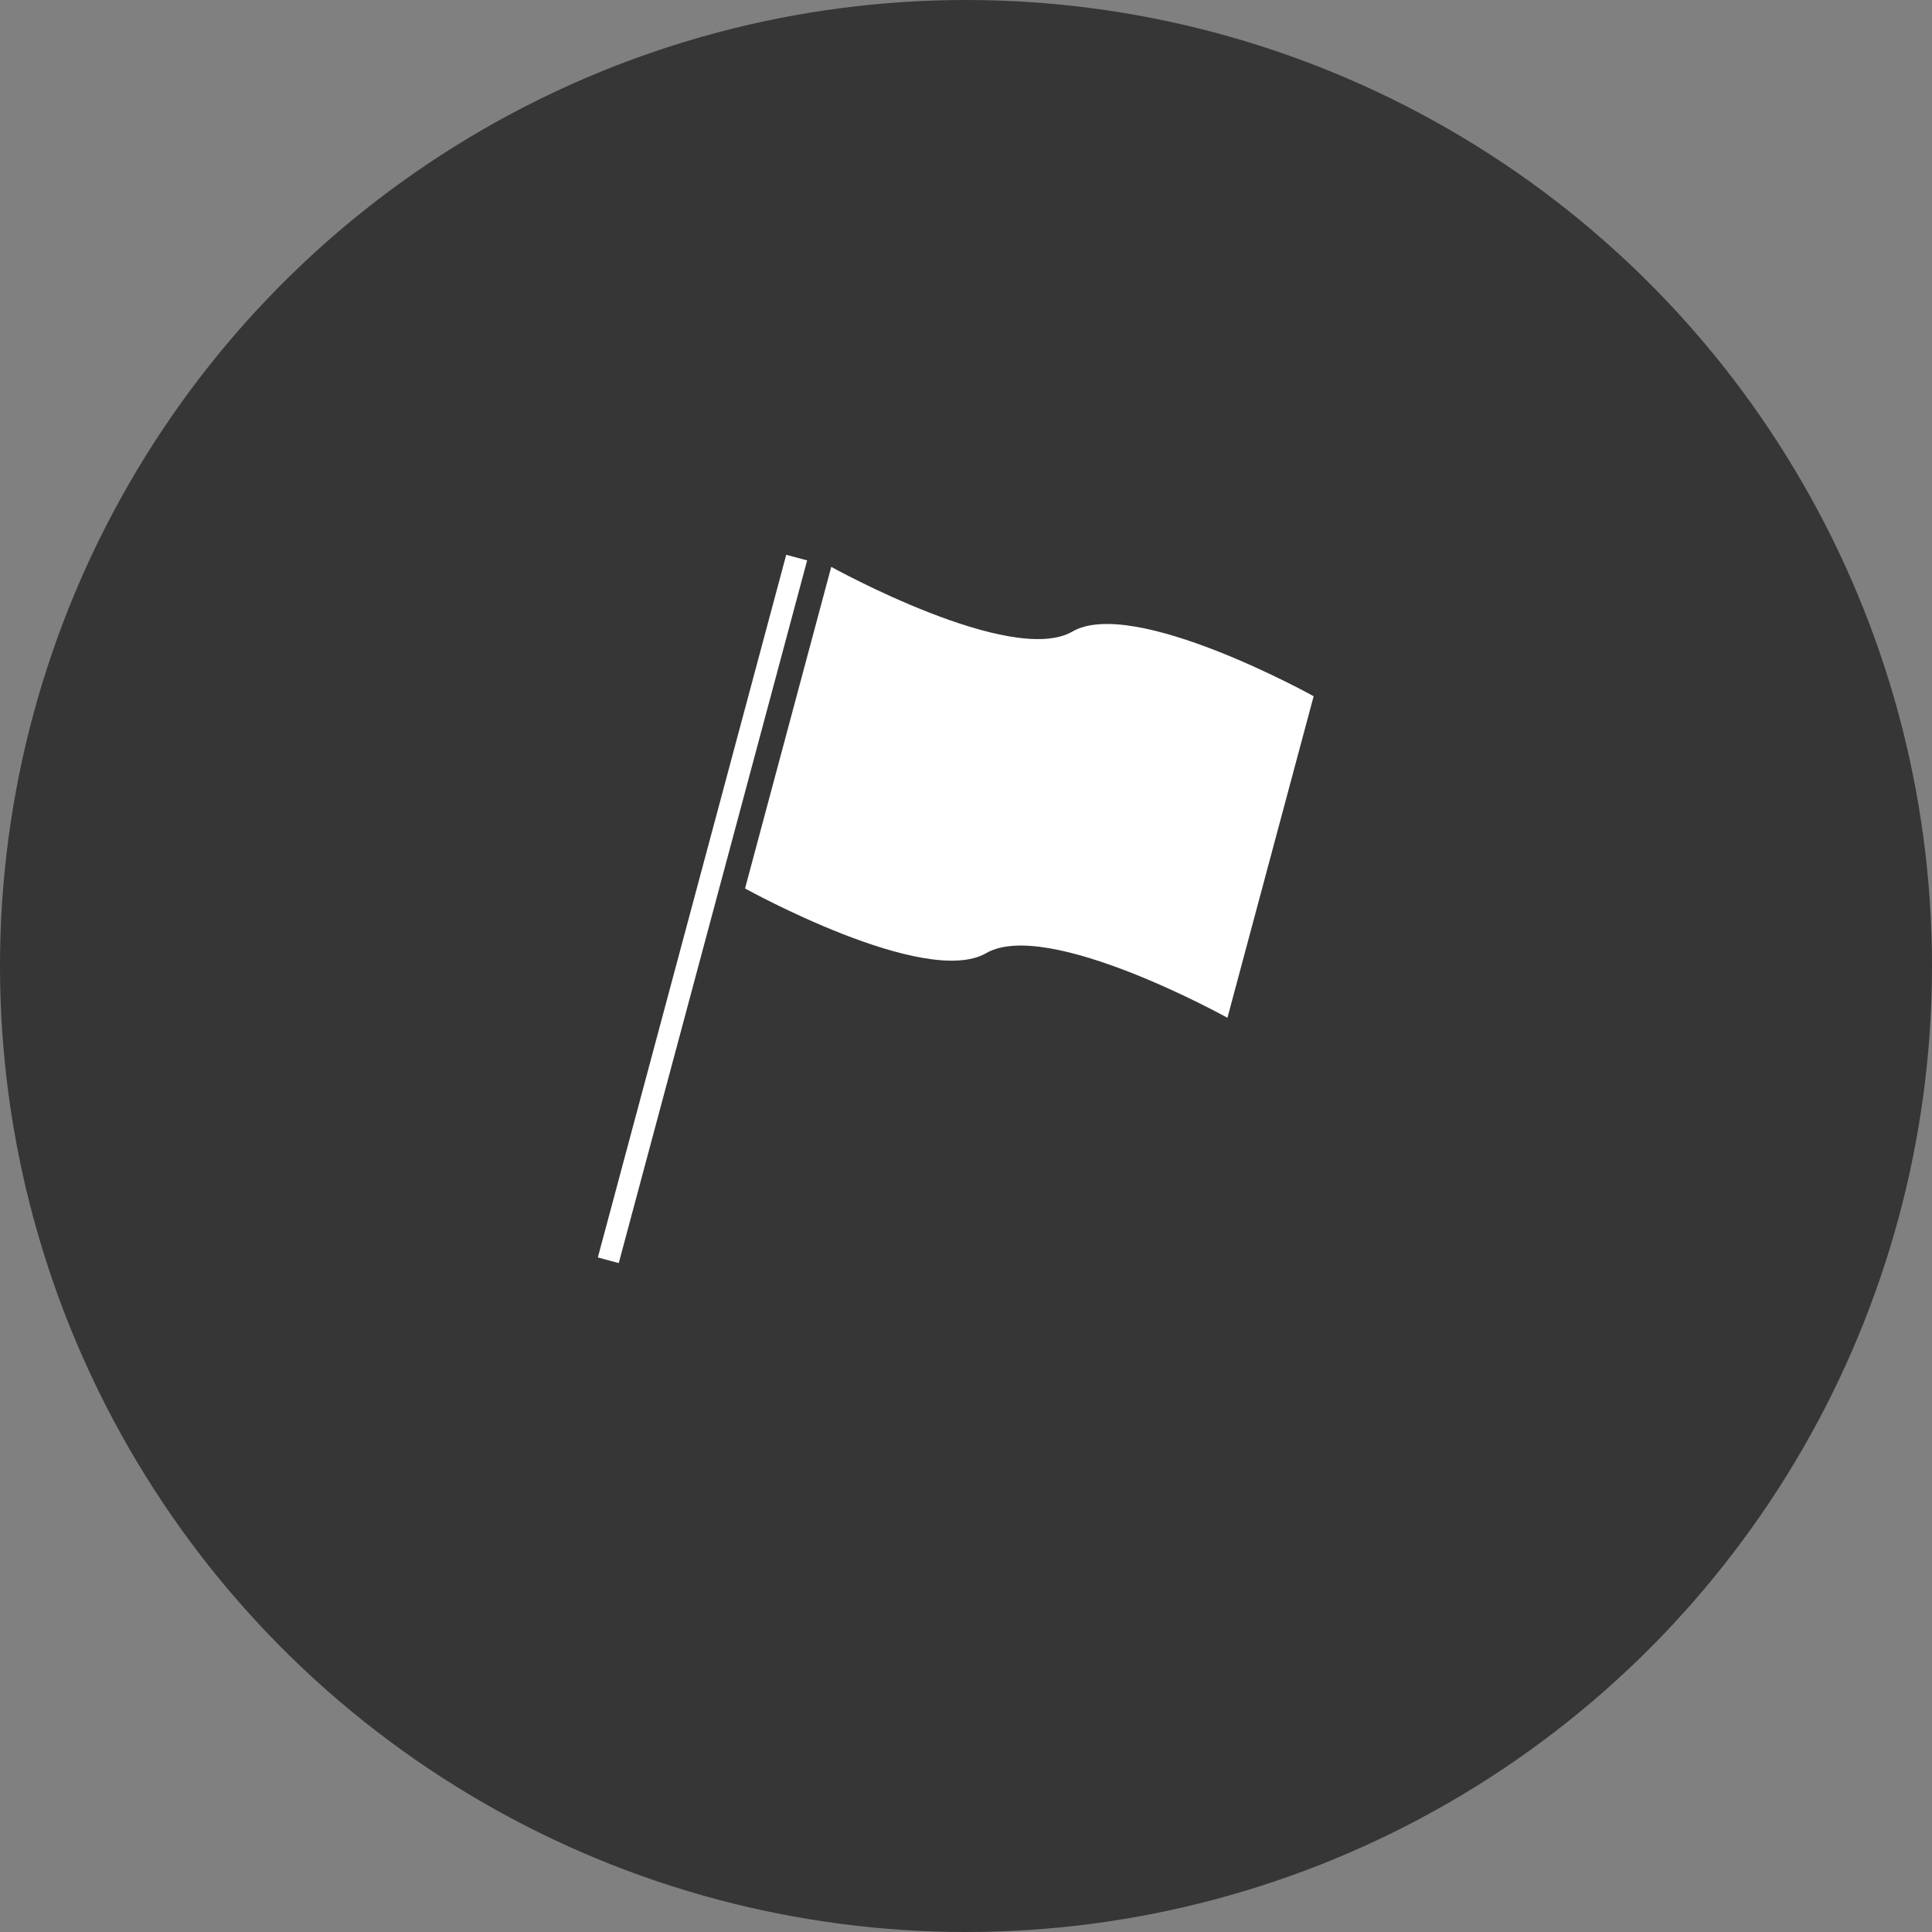
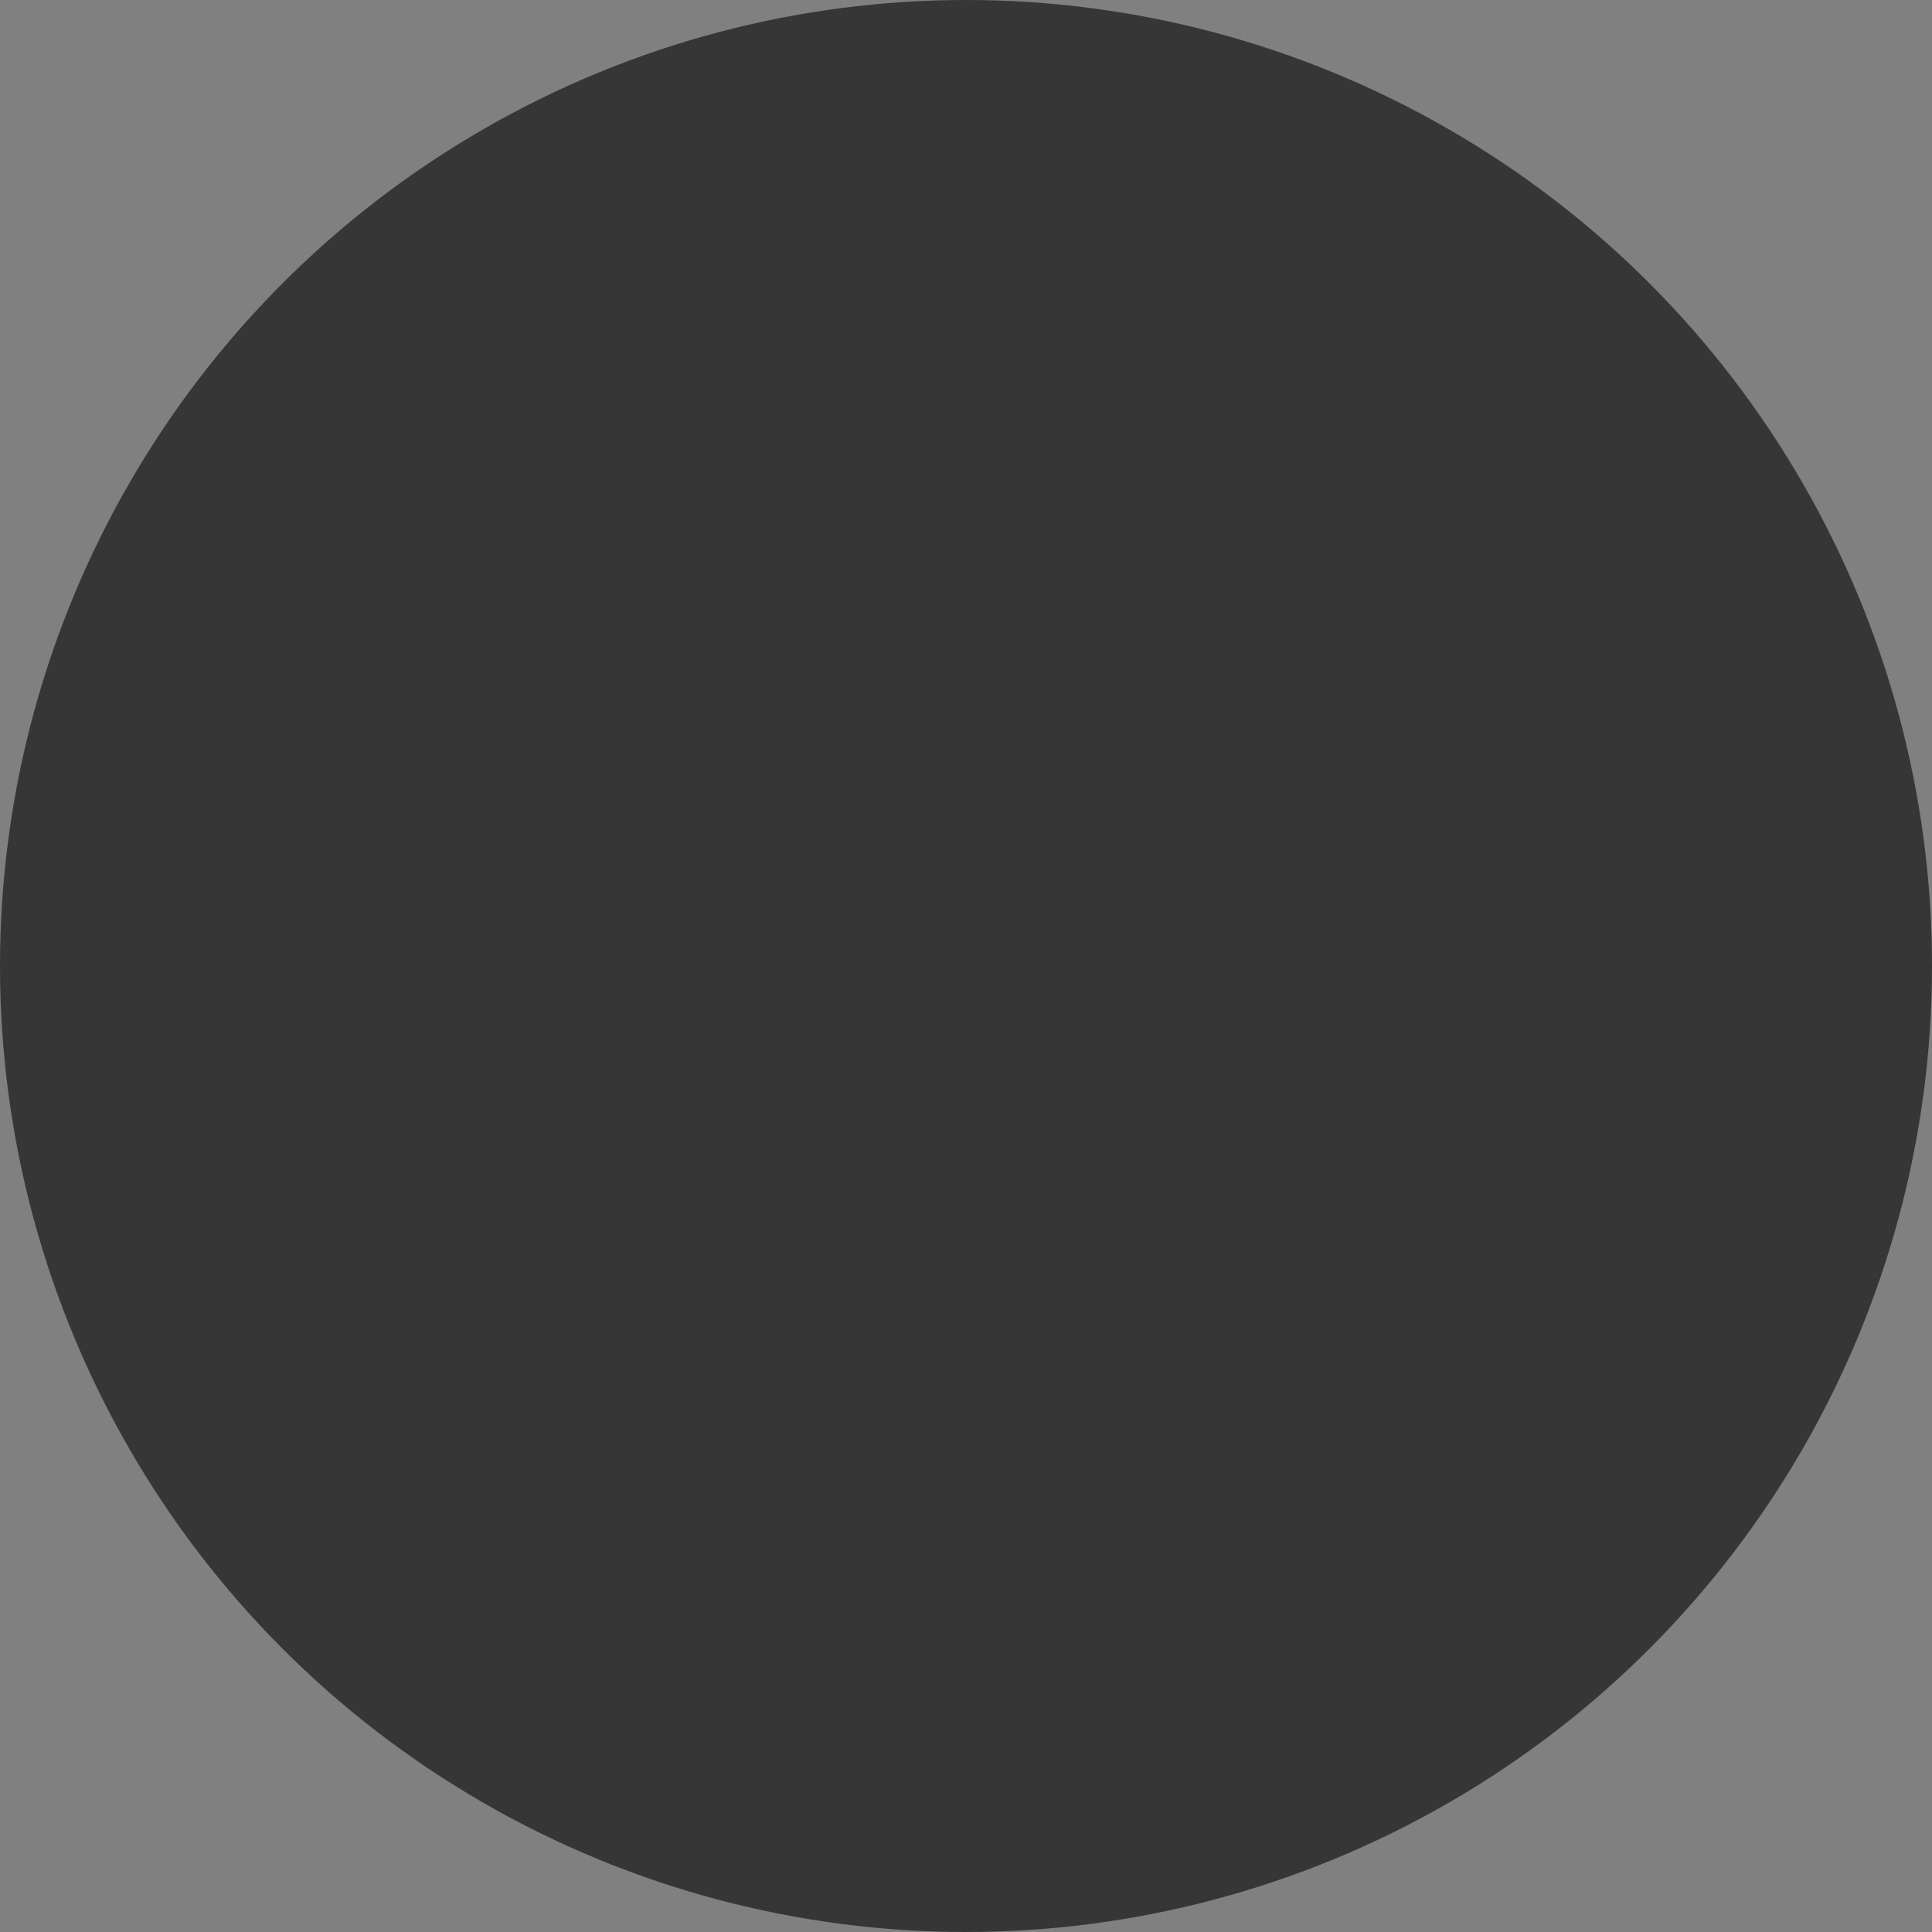
<svg xmlns="http://www.w3.org/2000/svg" width="88" height="88" viewBox="0 0 88 88">
  <rect x="0" y="0" width="88" height="88" fill="#808080" stroke="none" />
  <defs>
    <style>
      .cls-1 {
        fill: #363636;
      }

      .cls-2 {
        fill: #fff;
      }
    </style>
  </defs>
  <g id="support_new_icon_01" transform="translate(-432 -679)">
    <circle id="楕円形_12" data-name="楕円形 12" class="cls-1" cx="44" cy="44" r="44" transform="translate(432 679)" />
-     <path id="パス_9826" data-name="パス 9826" class="cls-2" d="M34.586,61.61H33.6V28.478h.986ZM58.469,43.641s-9.1-2.275-11.373,0-11.373,0-11.373,0V28.478s9.1,2.275,11.373,0,11.373,0,11.373,0Z" transform="matrix(0.966, 0.259, -0.259, 0.966, 442.73, 668.058)" />
  </g>
</svg>